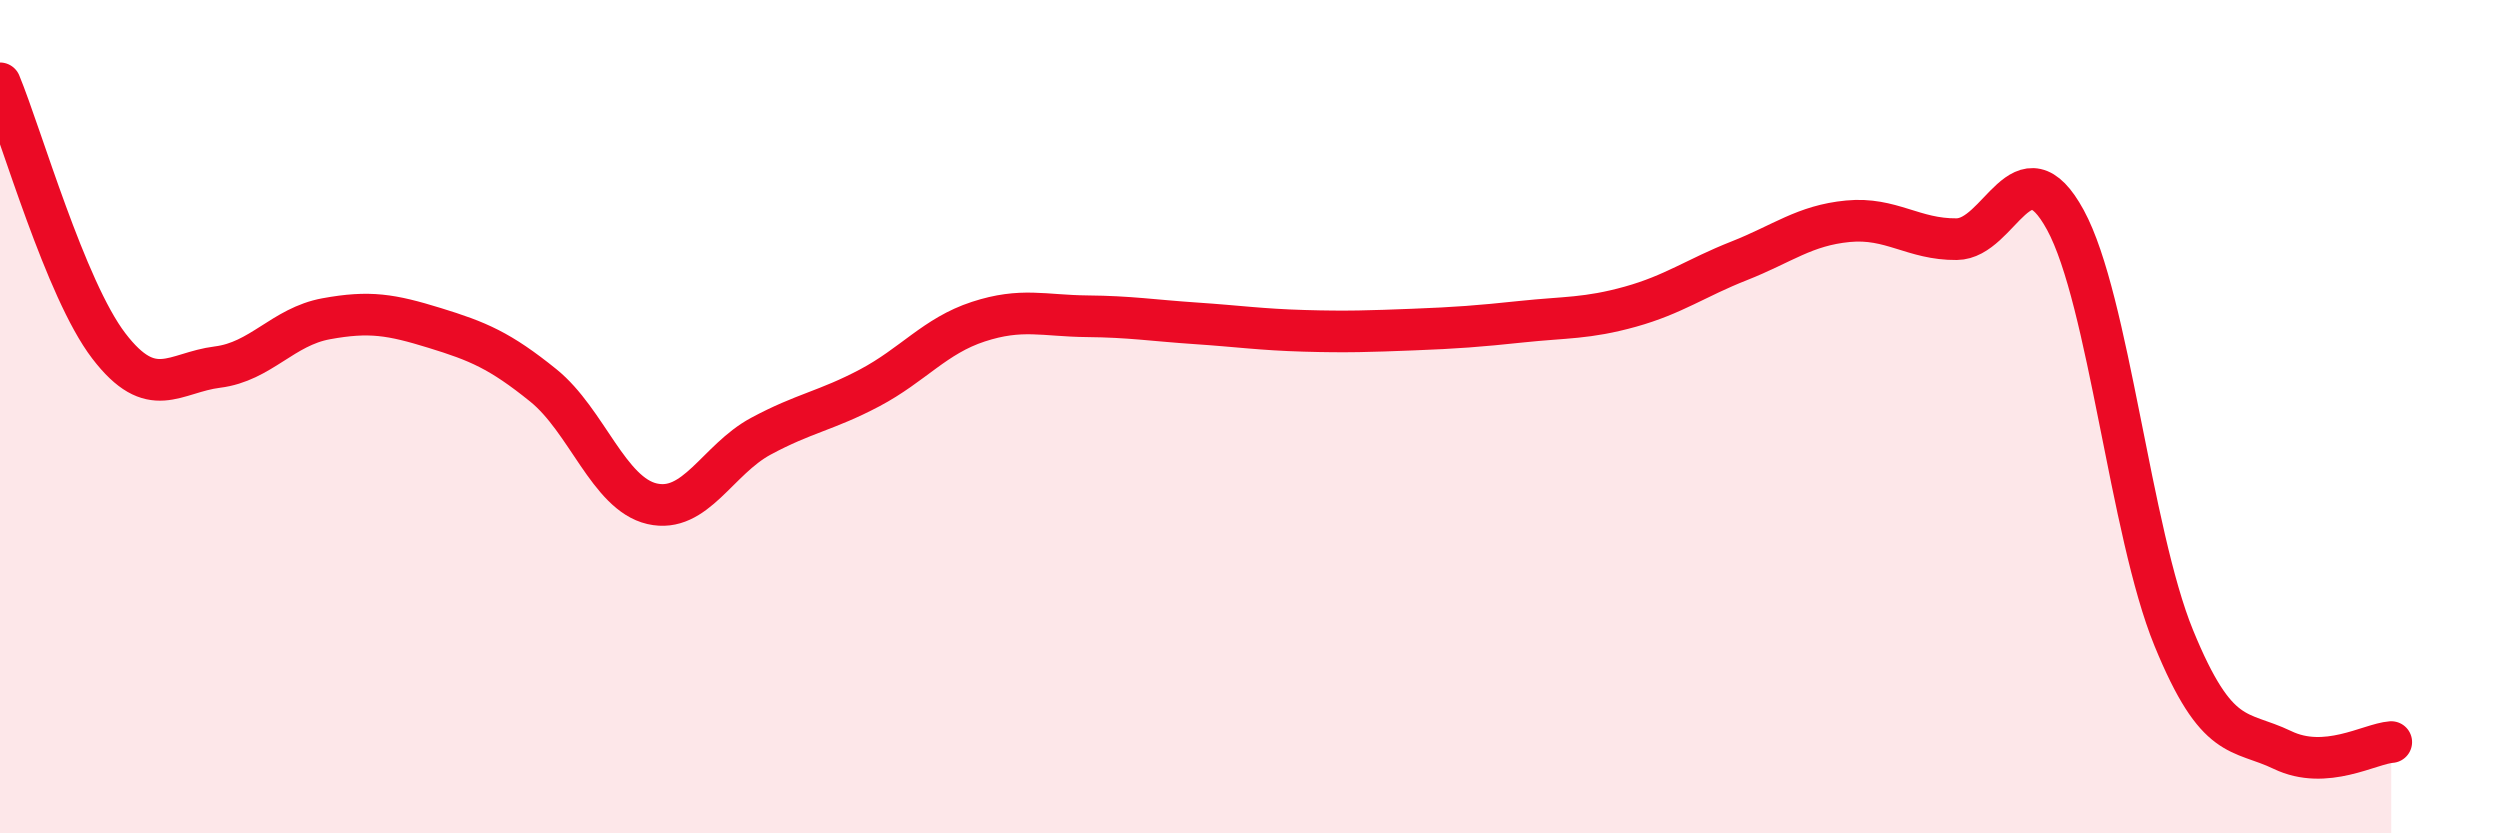
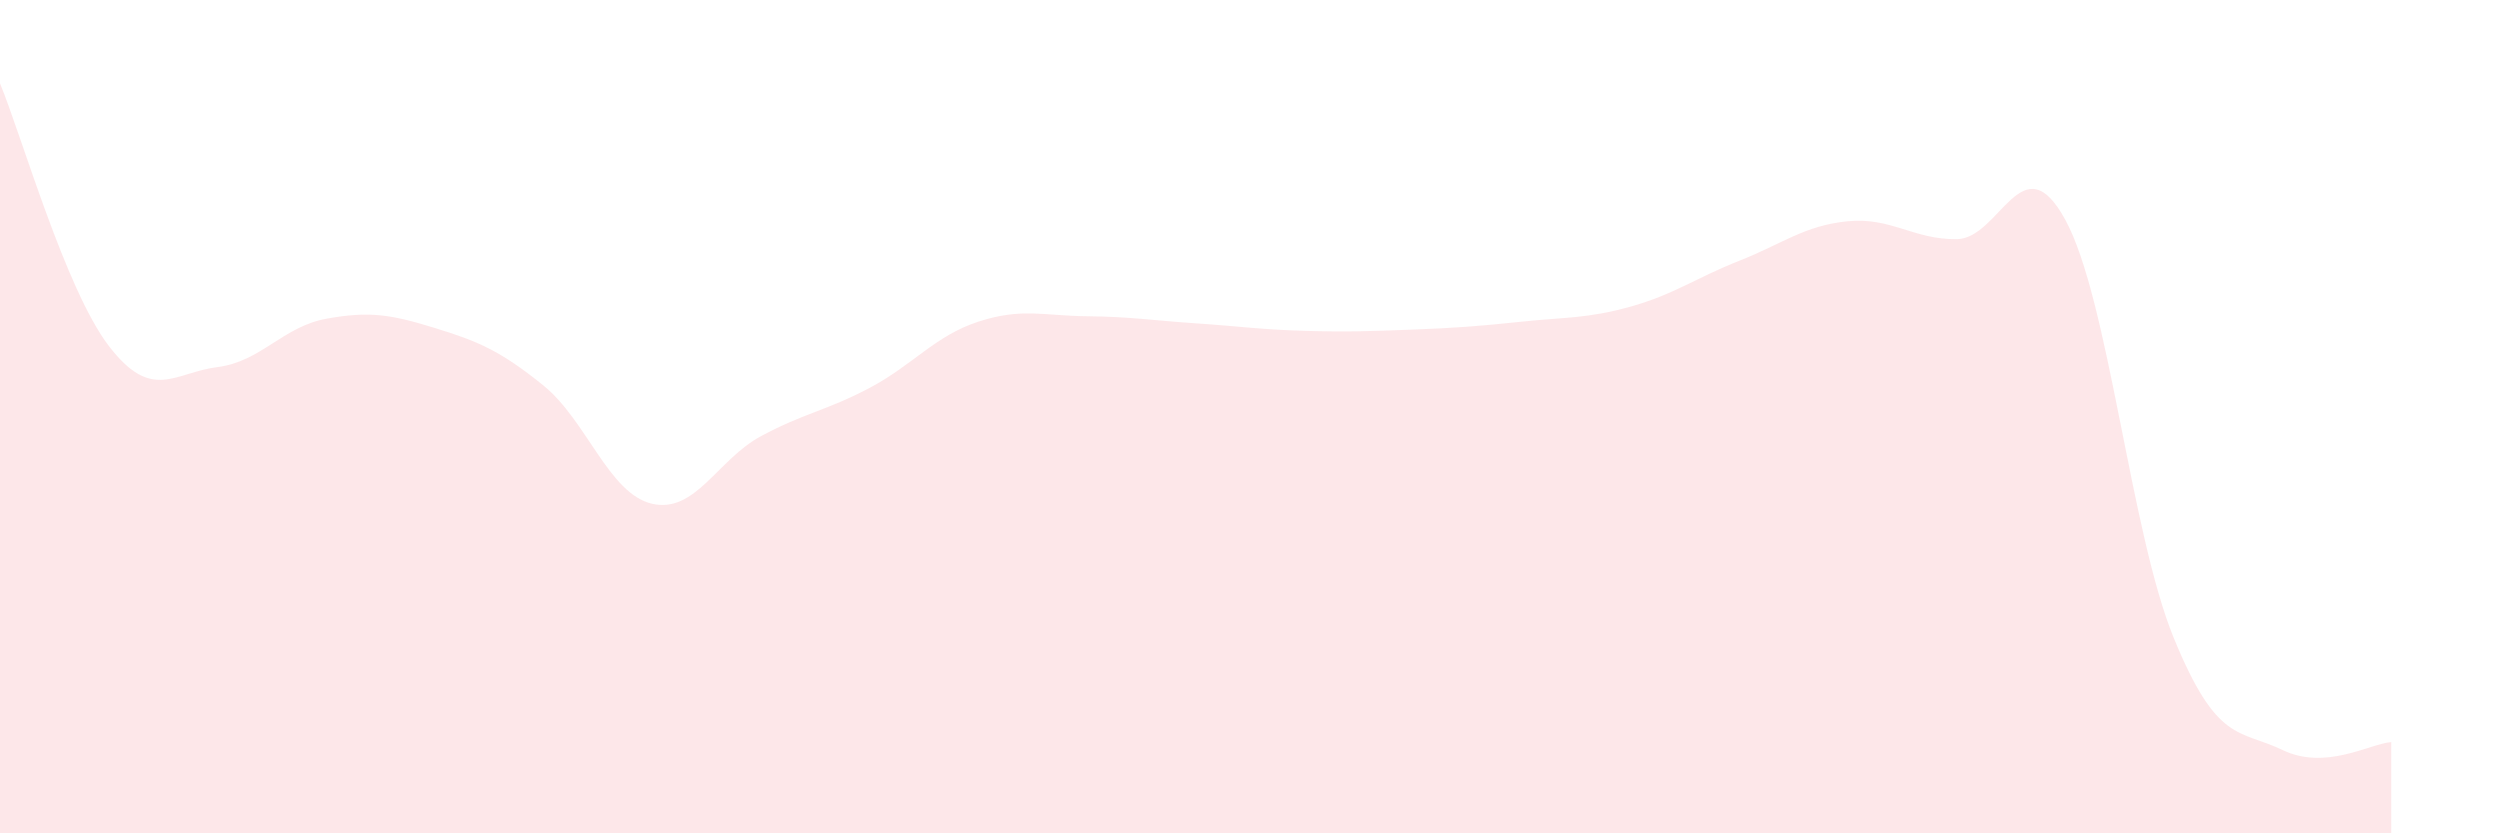
<svg xmlns="http://www.w3.org/2000/svg" width="60" height="20" viewBox="0 0 60 20">
  <path d="M 0,2 C 0.52,3.26 1.57,6.94 2.61,8.3 C 3.65,9.66 4.18,8.94 5.22,8.81 C 6.26,8.68 6.79,7.84 7.83,7.65 C 8.87,7.46 9.39,7.55 10.43,7.87 C 11.47,8.19 12,8.41 13.04,9.25 C 14.08,10.09 14.61,11.85 15.65,12.09 C 16.69,12.33 17.22,11.03 18.26,10.47 C 19.3,9.91 19.83,9.86 20.87,9.31 C 21.91,8.76 22.44,8.06 23.48,7.72 C 24.52,7.38 25.05,7.58 26.09,7.59 C 27.13,7.6 27.66,7.69 28.7,7.76 C 29.74,7.83 30.26,7.91 31.3,7.94 C 32.34,7.97 32.87,7.95 33.91,7.91 C 34.95,7.87 35.48,7.83 36.52,7.72 C 37.56,7.61 38.09,7.65 39.13,7.36 C 40.17,7.07 40.7,6.67 41.74,6.26 C 42.78,5.85 43.31,5.41 44.35,5.31 C 45.39,5.21 45.92,5.75 46.96,5.74 C 48,5.73 48.53,3.37 49.57,5.28 C 50.61,7.19 51.13,12.77 52.17,15.31 C 53.21,17.85 53.74,17.5 54.78,18 C 55.82,18.5 56.87,17.85 57.39,17.81L57.39 20L0 20Z" fill="#EB0A25" opacity="0.1" stroke-linecap="round" stroke-linejoin="round" />
-   <path d="M 0,2 C 0.52,3.26 1.57,6.94 2.61,8.3 C 3.65,9.66 4.18,8.94 5.22,8.81 C 6.26,8.68 6.79,7.84 7.83,7.65 C 8.87,7.46 9.39,7.55 10.43,7.87 C 11.47,8.19 12,8.41 13.04,9.25 C 14.08,10.09 14.61,11.85 15.65,12.09 C 16.69,12.33 17.22,11.03 18.26,10.47 C 19.3,9.91 19.83,9.86 20.87,9.31 C 21.91,8.76 22.44,8.06 23.48,7.72 C 24.52,7.38 25.05,7.58 26.09,7.59 C 27.13,7.6 27.66,7.69 28.7,7.76 C 29.74,7.83 30.26,7.91 31.3,7.94 C 32.34,7.97 32.87,7.95 33.91,7.91 C 34.95,7.87 35.48,7.83 36.52,7.72 C 37.56,7.61 38.09,7.65 39.13,7.36 C 40.17,7.07 40.7,6.67 41.74,6.26 C 42.78,5.85 43.31,5.41 44.35,5.31 C 45.39,5.21 45.92,5.75 46.96,5.74 C 48,5.73 48.53,3.37 49.57,5.28 C 50.61,7.19 51.13,12.77 52.17,15.31 C 53.21,17.85 53.74,17.5 54.78,18 C 55.82,18.5 56.87,17.85 57.39,17.81" stroke="#EB0A25" stroke-width="1" fill="none" stroke-linecap="round" stroke-linejoin="round" />
</svg>